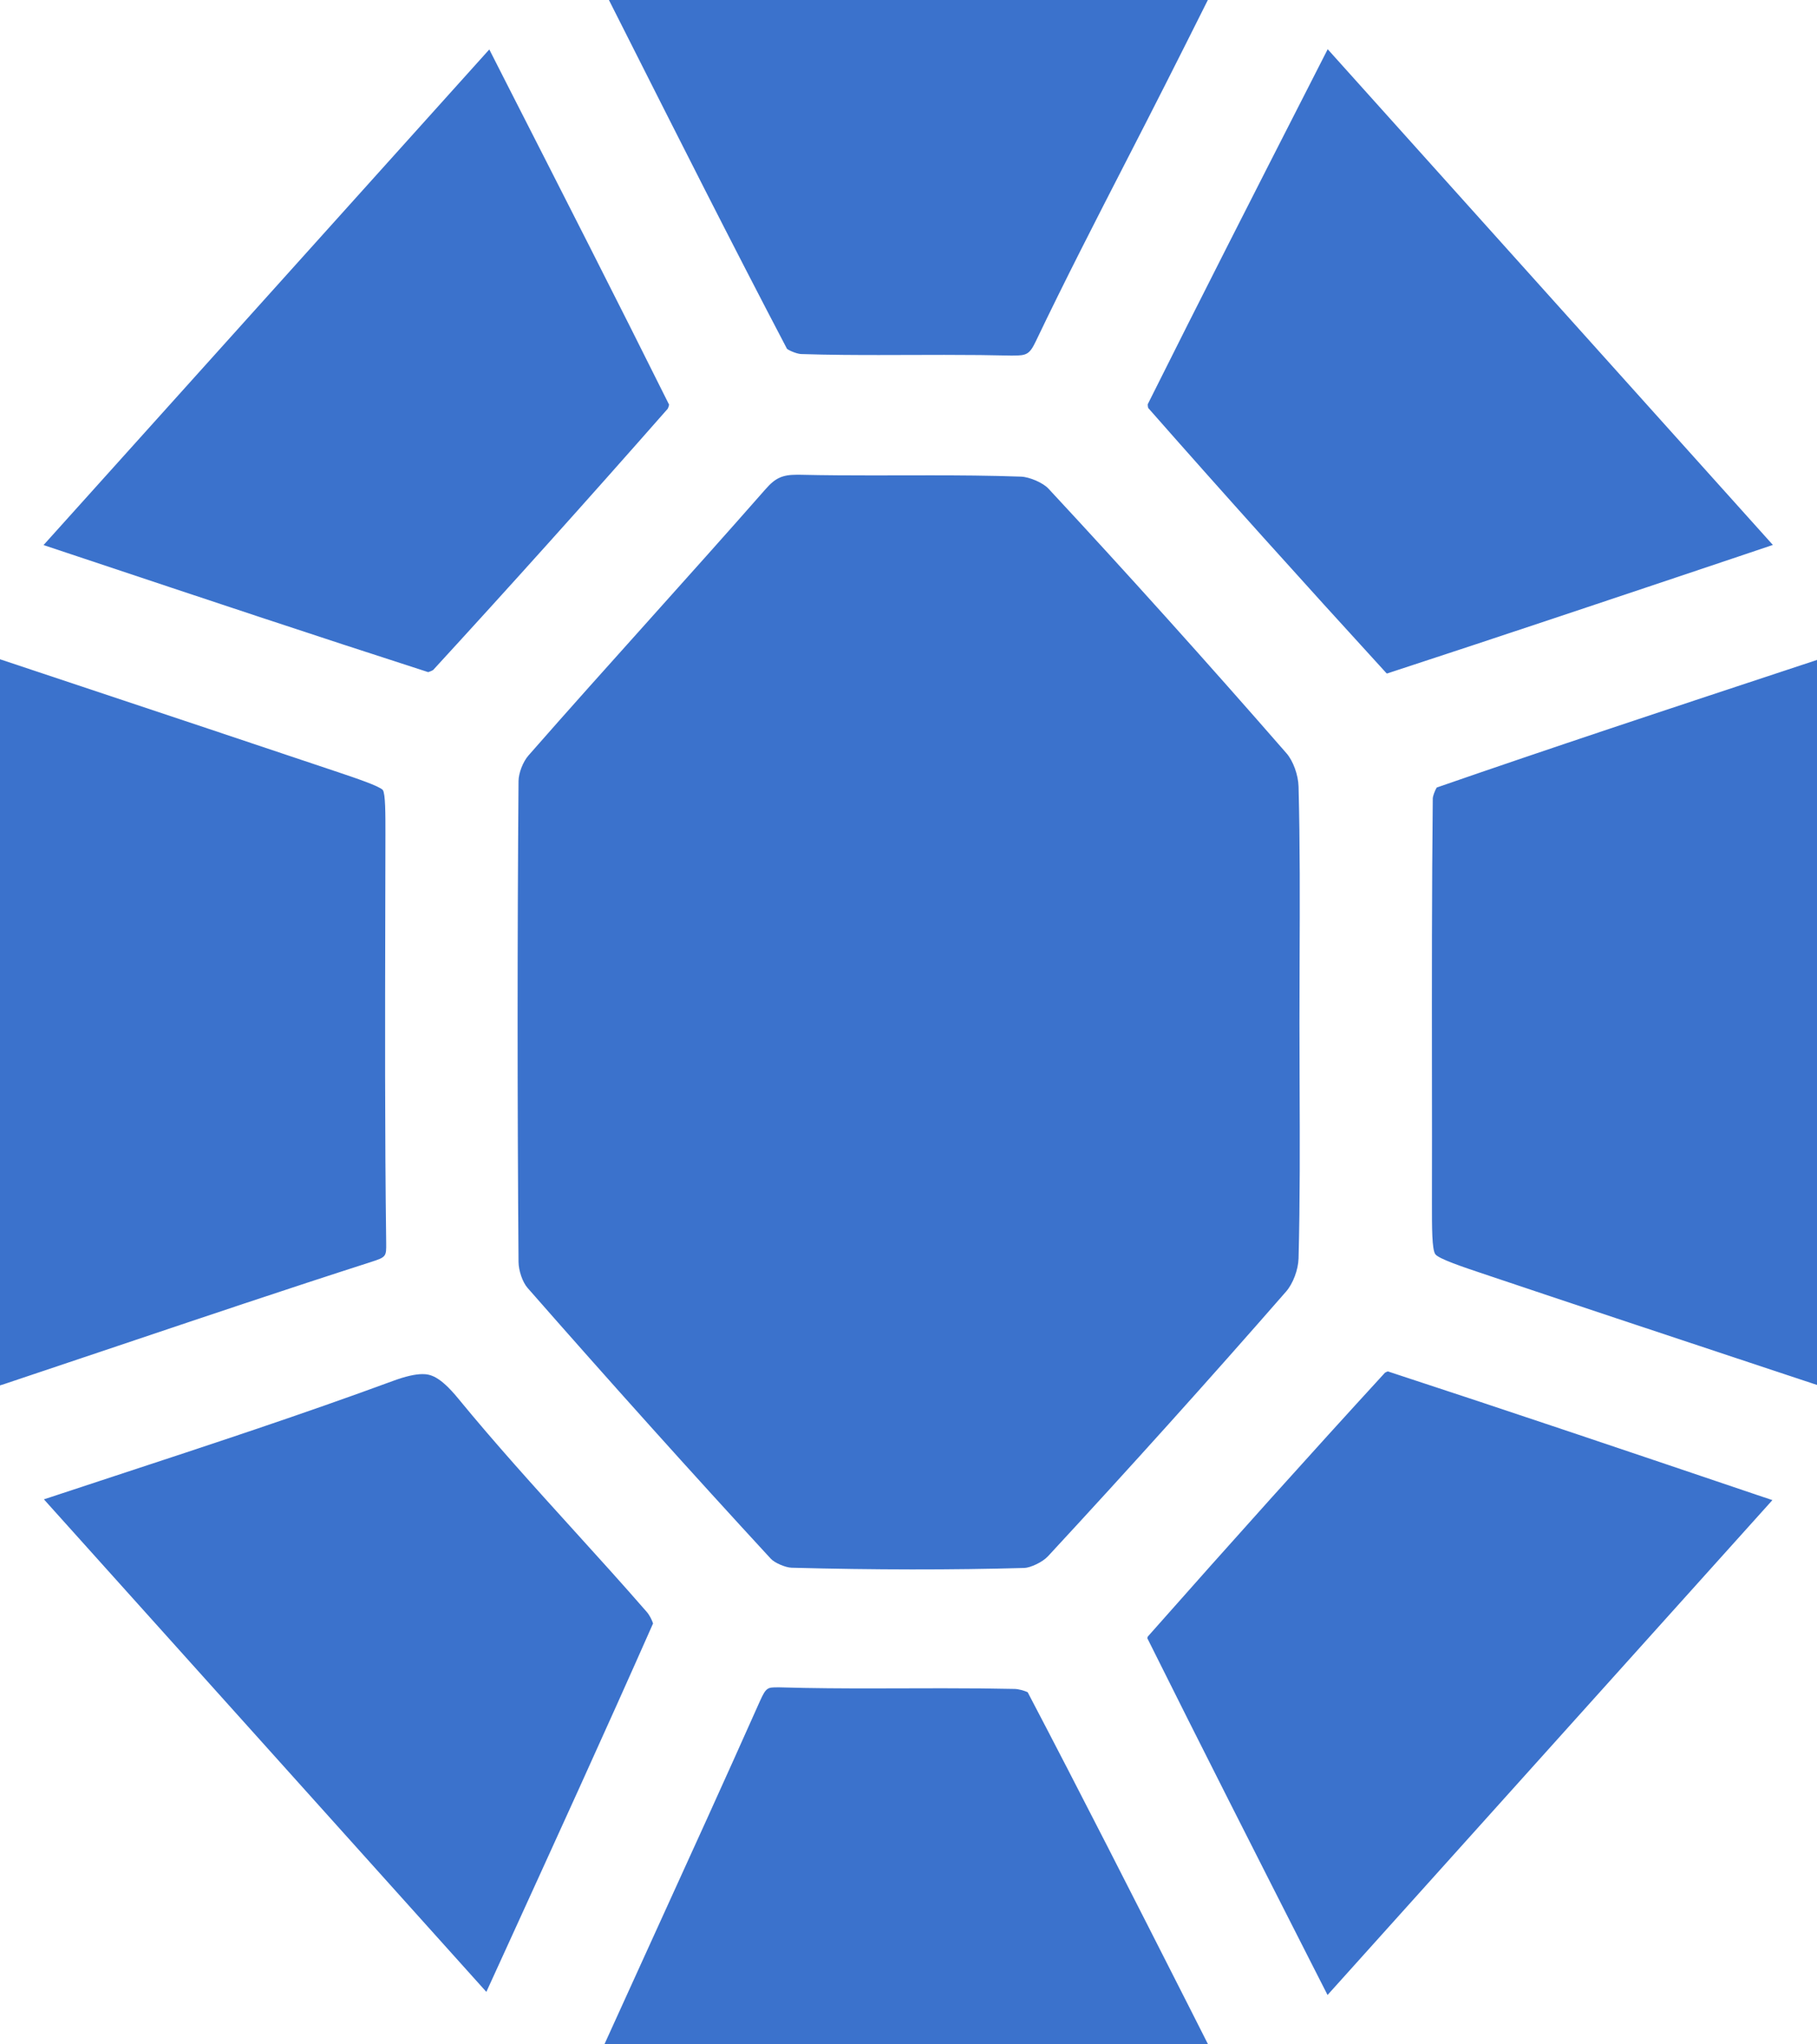
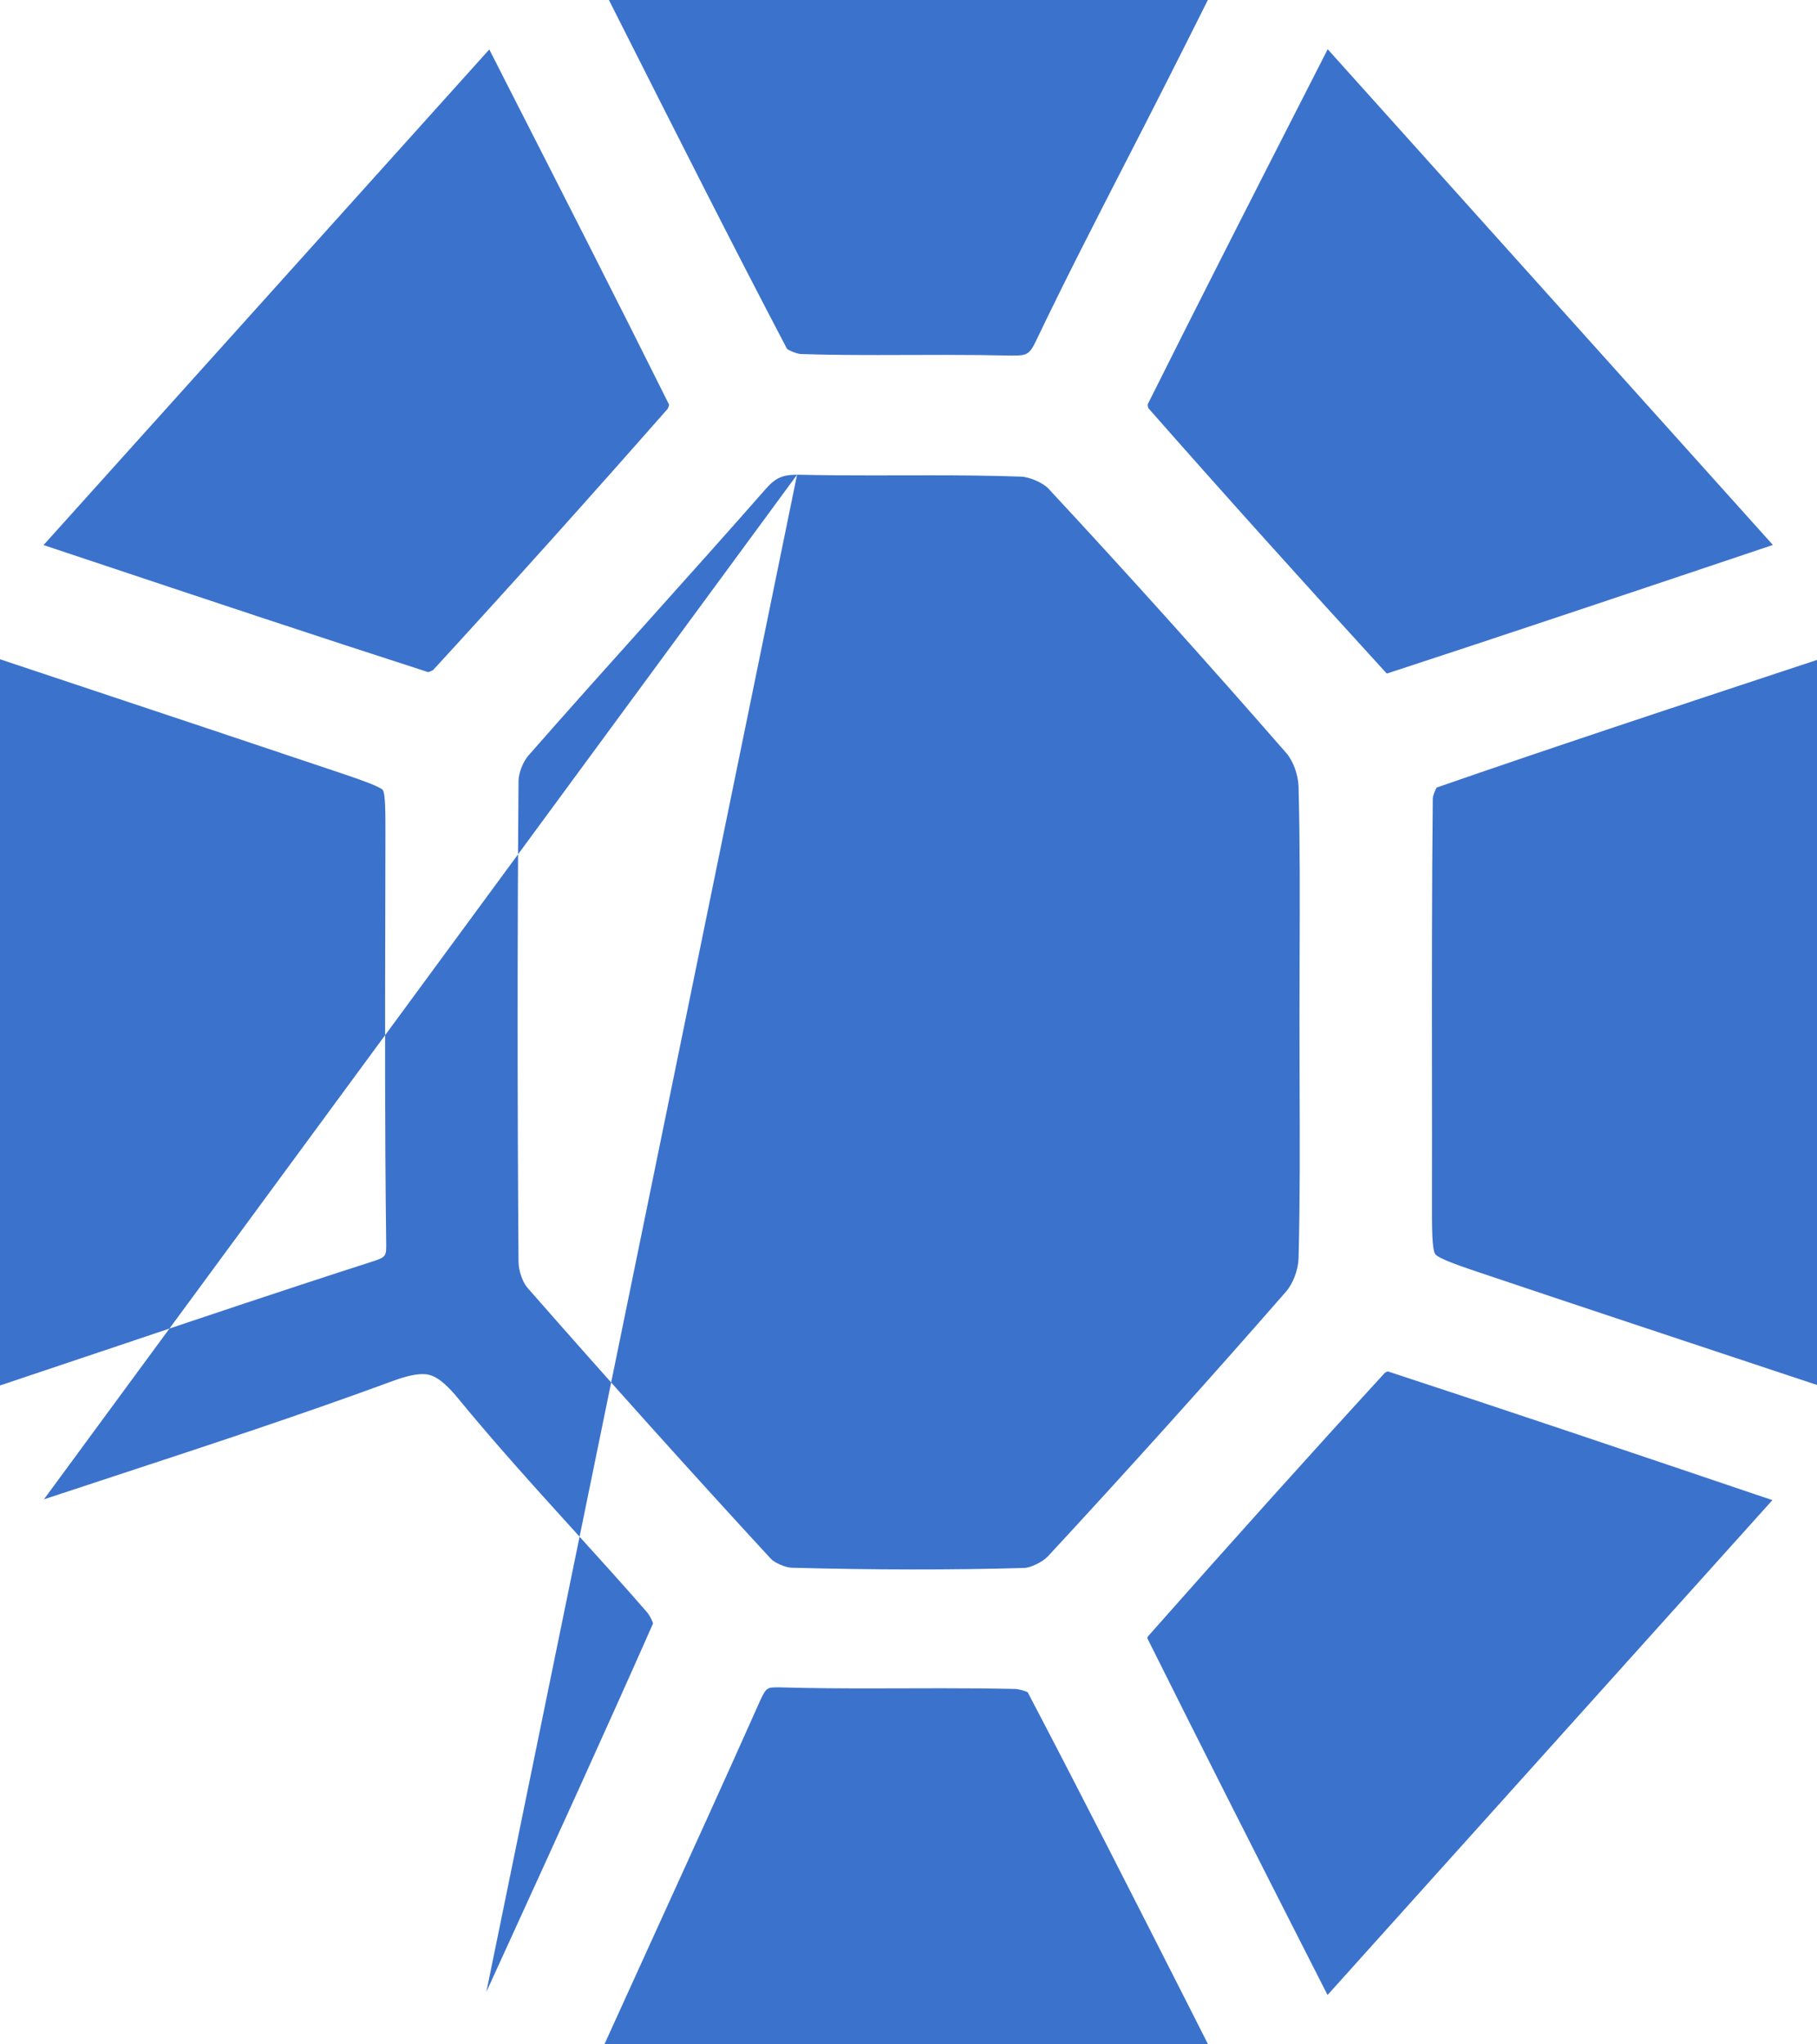
<svg xmlns="http://www.w3.org/2000/svg" width="24" height="27" viewBox="0 0 24 27" fill="none">
-   <path d="M12.472 4.687C12.824 4.687 13.094 4.69 13.346 4.696L13.379 4.696C13.559 4.696 13.598 4.682 13.682 4.507C14.065 3.705 14.478 2.902 14.877 2.125C15.049 1.79 15.221 1.455 15.391 1.119C15.577 0.752 15.762 0.384 15.954 0H8.043L8.253 0.416C8.948 1.793 9.666 3.217 10.395 4.607C10.436 4.638 10.536 4.675 10.583 4.676C10.953 4.688 11.325 4.689 11.608 4.689C11.752 4.689 11.895 4.689 12.039 4.688C12.183 4.688 12.328 4.687 12.472 4.687ZM0.575 7.199L1.116 7.379C2.678 7.9 4.154 8.393 5.656 8.877C5.679 8.87 5.707 8.858 5.722 8.848C6.722 7.759 7.736 6.631 8.82 5.398C8.825 5.39 8.834 5.365 8.838 5.345C8.135 3.933 7.43 2.551 6.684 1.088L6.463 0.653L0.575 7.199ZM18.314 8.892L18.321 8.895C19.858 8.392 21.363 7.887 22.954 7.353L23.417 7.197L17.537 0.65L17.307 1.101C16.563 2.558 15.861 3.935 15.16 5.339C15.159 5.353 15.162 5.374 15.166 5.388C16.151 6.508 17.182 7.654 18.314 8.892ZM18.977 10.401C18.952 10.443 18.926 10.512 18.925 10.546C18.912 11.753 18.913 12.981 18.914 14.169C18.915 14.737 18.915 15.305 18.914 15.872V15.894C18.914 16.207 18.913 16.504 18.959 16.565C19.004 16.626 19.326 16.734 19.61 16.829C20.767 17.218 21.903 17.595 23.105 17.994L24 18.291V8.716L23.519 8.875C22.027 9.368 20.485 9.878 18.977 10.401ZM0 8.707V18.297C0.021 18.29 0.042 18.283 0.063 18.277C0.566 18.109 1.068 17.94 1.57 17.771C2.658 17.405 3.783 17.026 4.898 16.668C5.103 16.602 5.103 16.595 5.101 16.413C5.082 14.946 5.086 13.457 5.089 12.016L5.091 11.012C5.091 10.755 5.092 10.489 5.057 10.434C5.011 10.382 4.703 10.278 4.456 10.195C3.273 9.797 2.089 9.403 0.895 9.005L0 8.707ZM10.528 6.27C10.335 6.27 10.242 6.312 10.114 6.458C9.609 7.033 9.089 7.613 8.587 8.173C8.058 8.763 7.511 9.372 6.981 9.977C6.908 10.06 6.85 10.209 6.849 10.316C6.833 12.39 6.833 14.526 6.849 16.665C6.85 16.782 6.902 16.933 6.968 17.009C8.051 18.244 9.132 19.448 10.182 20.587C10.232 20.641 10.375 20.703 10.456 20.705C11.547 20.734 12.572 20.735 13.531 20.708C13.609 20.705 13.768 20.634 13.842 20.554C14.918 19.392 15.977 18.215 16.987 17.058C17.079 16.953 17.148 16.769 17.152 16.62C17.172 15.861 17.169 15.085 17.166 14.335C17.165 14.058 17.164 13.781 17.164 13.504C17.164 13.228 17.165 12.952 17.166 12.675C17.169 11.925 17.172 11.148 17.152 10.388C17.148 10.235 17.081 10.05 16.993 9.949C15.938 8.739 14.88 7.563 13.849 6.454C13.779 6.377 13.599 6.299 13.487 6.295C13.07 6.28 12.651 6.278 12.296 6.278L11.506 6.279C11.245 6.279 10.902 6.278 10.557 6.27L10.528 6.27ZM0.58 19.802L6.424 26.307L6.652 25.808C7.338 24.305 7.988 22.884 8.626 21.441C8.613 21.399 8.58 21.331 8.542 21.288C8.224 20.922 7.89 20.554 7.568 20.199C7.06 19.639 6.536 19.06 6.048 18.465C5.807 18.172 5.681 18.148 5.581 18.148C5.485 18.148 5.357 18.177 5.199 18.235C3.987 18.681 2.783 19.077 1.508 19.496C1.201 19.598 0.891 19.699 0.58 19.802ZM15.154 21.635C15.87 23.073 16.586 24.482 17.344 25.973L17.535 26.348L23.411 19.812L23.205 19.743C21.609 19.203 19.959 18.645 18.331 18.112C18.319 18.117 18.304 18.123 18.294 18.129C17.309 19.203 16.284 20.344 15.161 21.614C15.161 21.614 15.157 21.625 15.154 21.635ZM7.983 27H15.957L15.704 26.5C14.976 25.066 14.288 23.711 13.574 22.349C13.53 22.328 13.452 22.307 13.403 22.306C13.13 22.3 12.838 22.297 12.454 22.297C12.295 22.297 12.136 22.298 11.976 22.298C11.816 22.299 11.656 22.299 11.496 22.299C11.167 22.299 10.733 22.298 10.3 22.285L10.272 22.285C10.14 22.285 10.119 22.285 10.037 22.468C9.575 23.505 9.097 24.554 8.634 25.569C8.417 26.046 8.199 26.523 7.983 27Z" fill="#3B72CC" />
+   <path d="M12.472 4.687C12.824 4.687 13.094 4.69 13.346 4.696L13.379 4.696C13.559 4.696 13.598 4.682 13.682 4.507C14.065 3.705 14.478 2.902 14.877 2.125C15.049 1.79 15.221 1.455 15.391 1.119C15.577 0.752 15.762 0.384 15.954 0H8.043L8.253 0.416C8.948 1.793 9.666 3.217 10.395 4.607C10.436 4.638 10.536 4.675 10.583 4.676C10.953 4.688 11.325 4.689 11.608 4.689C11.752 4.689 11.895 4.689 12.039 4.688C12.183 4.688 12.328 4.687 12.472 4.687ZM0.575 7.199L1.116 7.379C2.678 7.9 4.154 8.393 5.656 8.877C5.679 8.87 5.707 8.858 5.722 8.848C6.722 7.759 7.736 6.631 8.82 5.398C8.825 5.39 8.834 5.365 8.838 5.345C8.135 3.933 7.43 2.551 6.684 1.088L6.463 0.653L0.575 7.199ZM18.314 8.892L18.321 8.895C19.858 8.392 21.363 7.887 22.954 7.353L23.417 7.197L17.537 0.65L17.307 1.101C16.563 2.558 15.861 3.935 15.16 5.339C15.159 5.353 15.162 5.374 15.166 5.388C16.151 6.508 17.182 7.654 18.314 8.892ZM18.977 10.401C18.952 10.443 18.926 10.512 18.925 10.546C18.912 11.753 18.913 12.981 18.914 14.169C18.915 14.737 18.915 15.305 18.914 15.872V15.894C18.914 16.207 18.913 16.504 18.959 16.565C19.004 16.626 19.326 16.734 19.61 16.829C20.767 17.218 21.903 17.595 23.105 17.994L24 18.291V8.716L23.519 8.875C22.027 9.368 20.485 9.878 18.977 10.401ZM0 8.707V18.297C0.021 18.29 0.042 18.283 0.063 18.277C0.566 18.109 1.068 17.94 1.57 17.771C2.658 17.405 3.783 17.026 4.898 16.668C5.103 16.602 5.103 16.595 5.101 16.413C5.082 14.946 5.086 13.457 5.089 12.016L5.091 11.012C5.091 10.755 5.092 10.489 5.057 10.434C5.011 10.382 4.703 10.278 4.456 10.195C3.273 9.797 2.089 9.403 0.895 9.005L0 8.707ZM10.528 6.27C10.335 6.27 10.242 6.312 10.114 6.458C9.609 7.033 9.089 7.613 8.587 8.173C8.058 8.763 7.511 9.372 6.981 9.977C6.908 10.06 6.85 10.209 6.849 10.316C6.833 12.39 6.833 14.526 6.849 16.665C6.85 16.782 6.902 16.933 6.968 17.009C8.051 18.244 9.132 19.448 10.182 20.587C10.232 20.641 10.375 20.703 10.456 20.705C11.547 20.734 12.572 20.735 13.531 20.708C13.609 20.705 13.768 20.634 13.842 20.554C14.918 19.392 15.977 18.215 16.987 17.058C17.079 16.953 17.148 16.769 17.152 16.62C17.172 15.861 17.169 15.085 17.166 14.335C17.165 14.058 17.164 13.781 17.164 13.504C17.164 13.228 17.165 12.952 17.166 12.675C17.169 11.925 17.172 11.148 17.152 10.388C17.148 10.235 17.081 10.05 16.993 9.949C15.938 8.739 14.88 7.563 13.849 6.454C13.779 6.377 13.599 6.299 13.487 6.295C13.07 6.28 12.651 6.278 12.296 6.278L11.506 6.279C11.245 6.279 10.902 6.278 10.557 6.27L10.528 6.27ZL6.424 26.307L6.652 25.808C7.338 24.305 7.988 22.884 8.626 21.441C8.613 21.399 8.58 21.331 8.542 21.288C8.224 20.922 7.89 20.554 7.568 20.199C7.06 19.639 6.536 19.06 6.048 18.465C5.807 18.172 5.681 18.148 5.581 18.148C5.485 18.148 5.357 18.177 5.199 18.235C3.987 18.681 2.783 19.077 1.508 19.496C1.201 19.598 0.891 19.699 0.58 19.802ZM15.154 21.635C15.87 23.073 16.586 24.482 17.344 25.973L17.535 26.348L23.411 19.812L23.205 19.743C21.609 19.203 19.959 18.645 18.331 18.112C18.319 18.117 18.304 18.123 18.294 18.129C17.309 19.203 16.284 20.344 15.161 21.614C15.161 21.614 15.157 21.625 15.154 21.635ZM7.983 27H15.957L15.704 26.5C14.976 25.066 14.288 23.711 13.574 22.349C13.53 22.328 13.452 22.307 13.403 22.306C13.13 22.3 12.838 22.297 12.454 22.297C12.295 22.297 12.136 22.298 11.976 22.298C11.816 22.299 11.656 22.299 11.496 22.299C11.167 22.299 10.733 22.298 10.3 22.285L10.272 22.285C10.14 22.285 10.119 22.285 10.037 22.468C9.575 23.505 9.097 24.554 8.634 25.569C8.417 26.046 8.199 26.523 7.983 27Z" fill="#3B72CC" />
</svg>